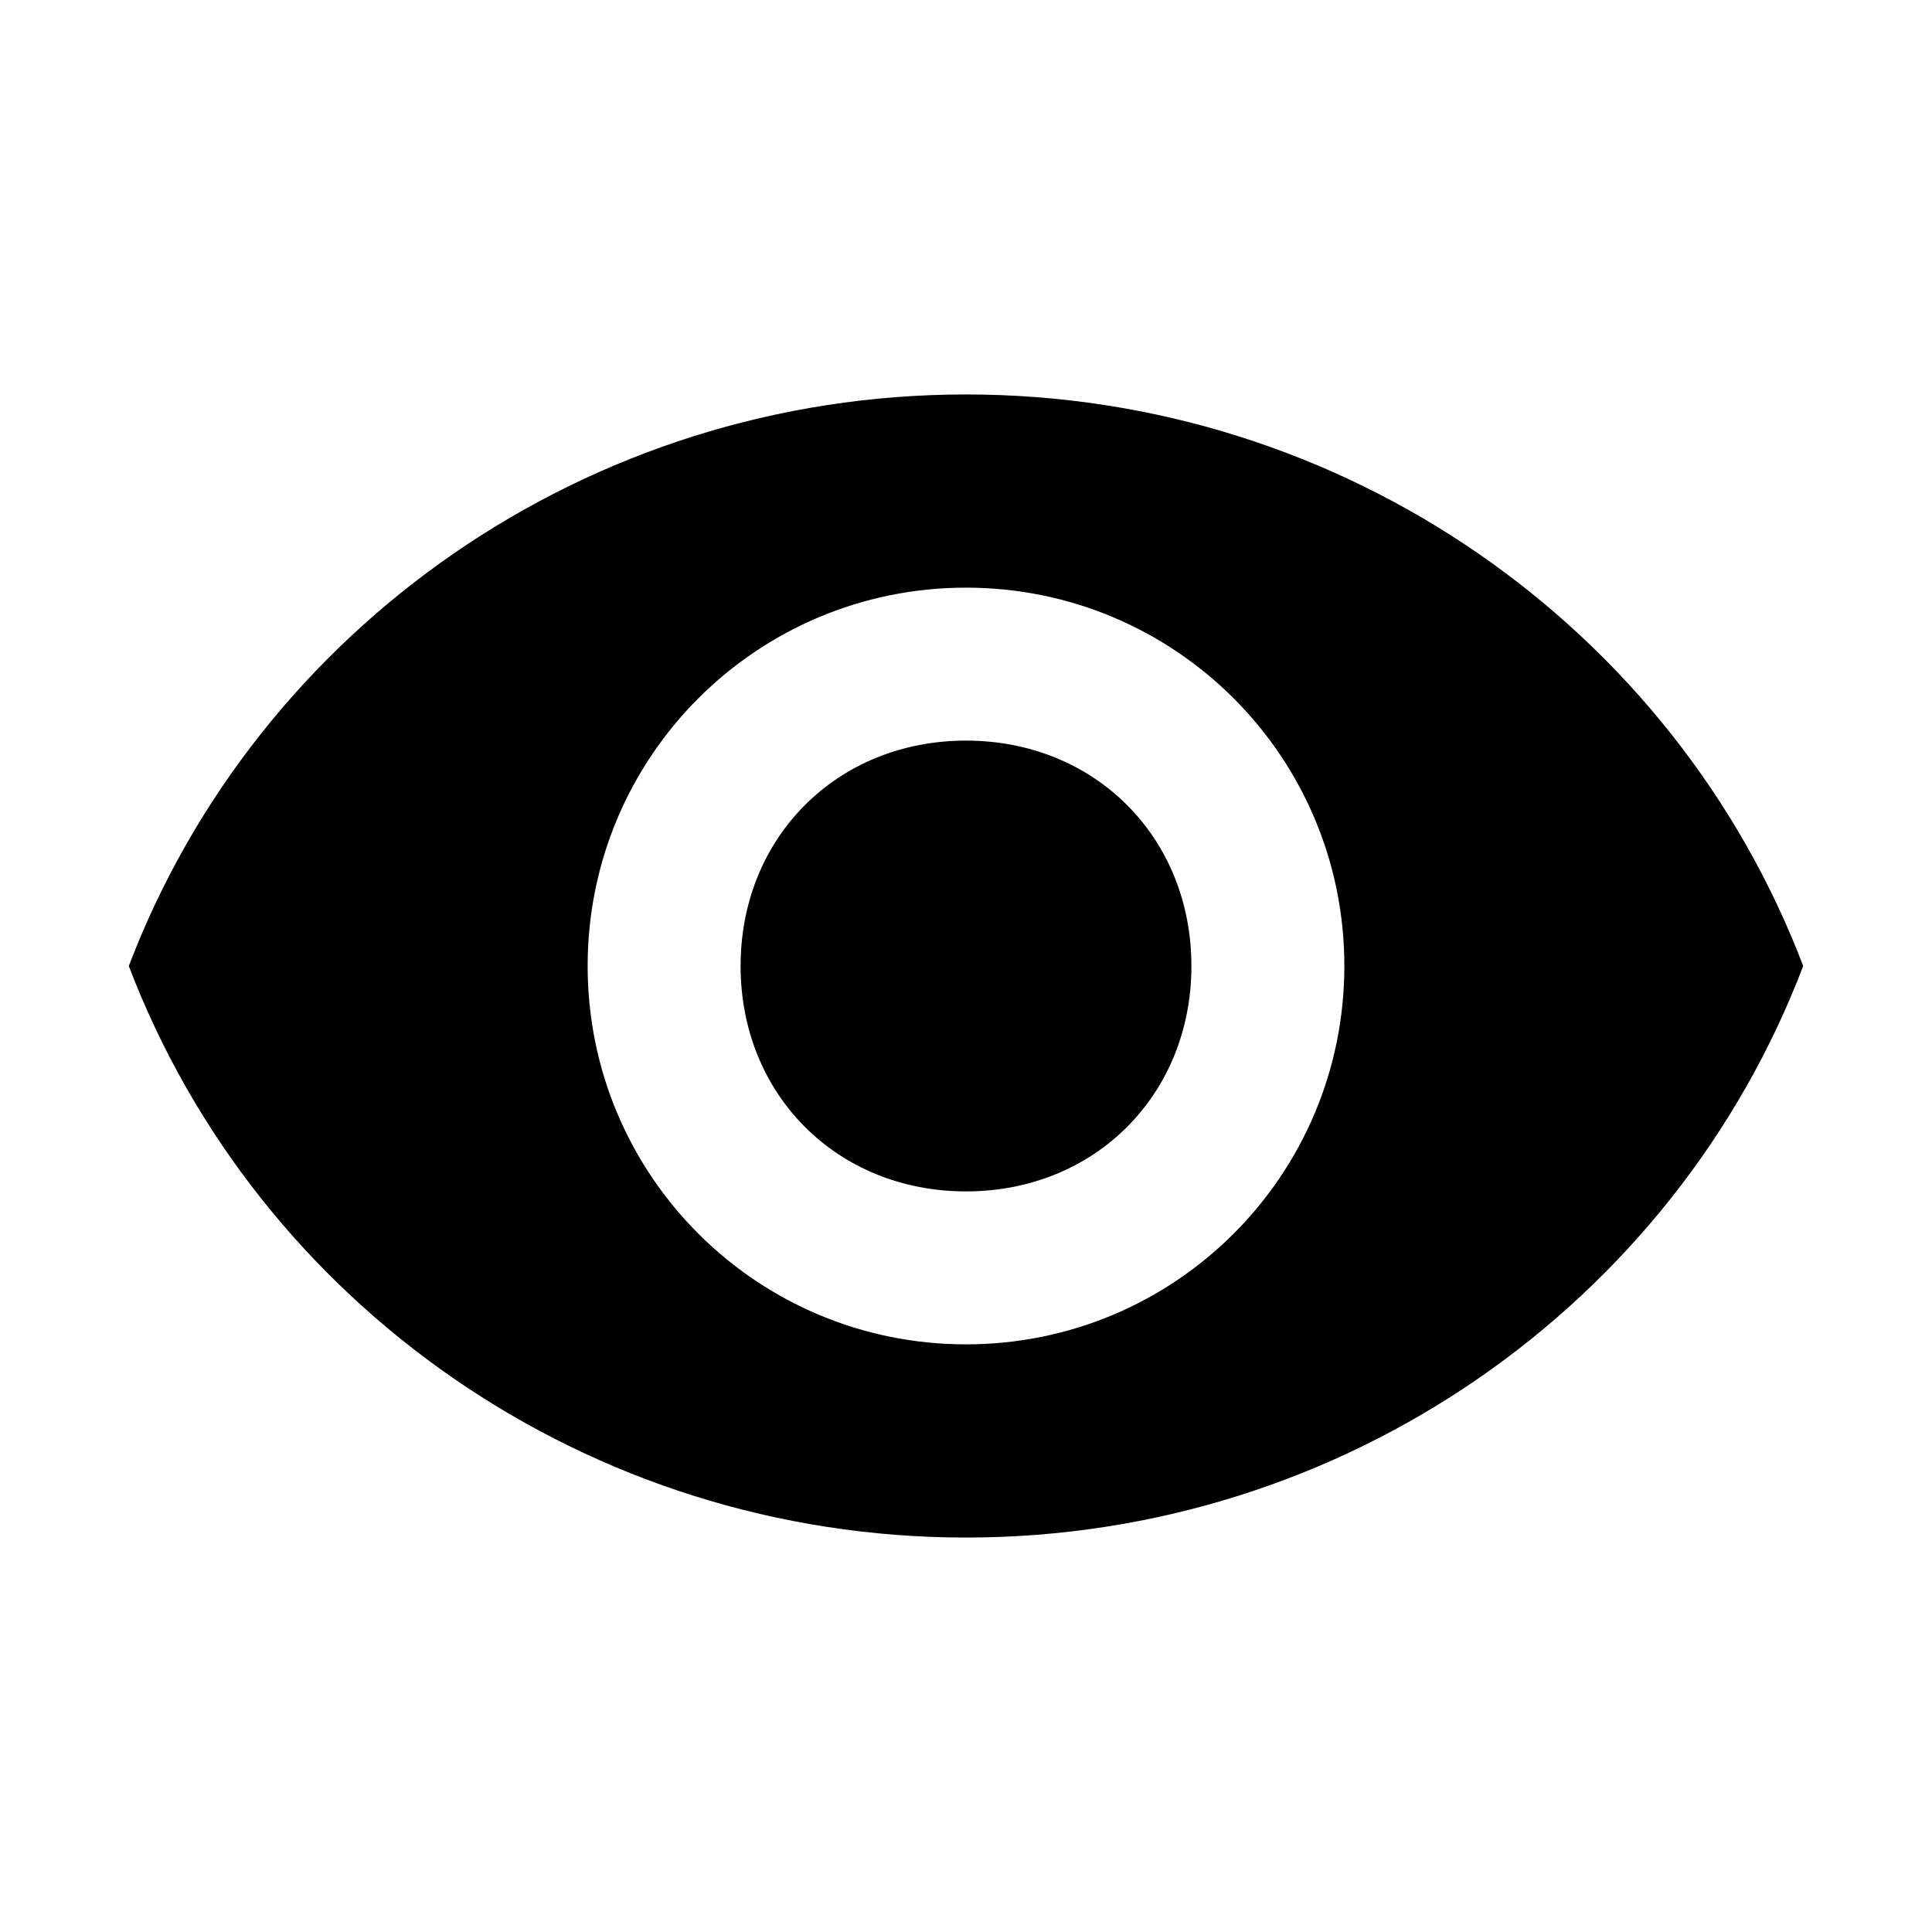
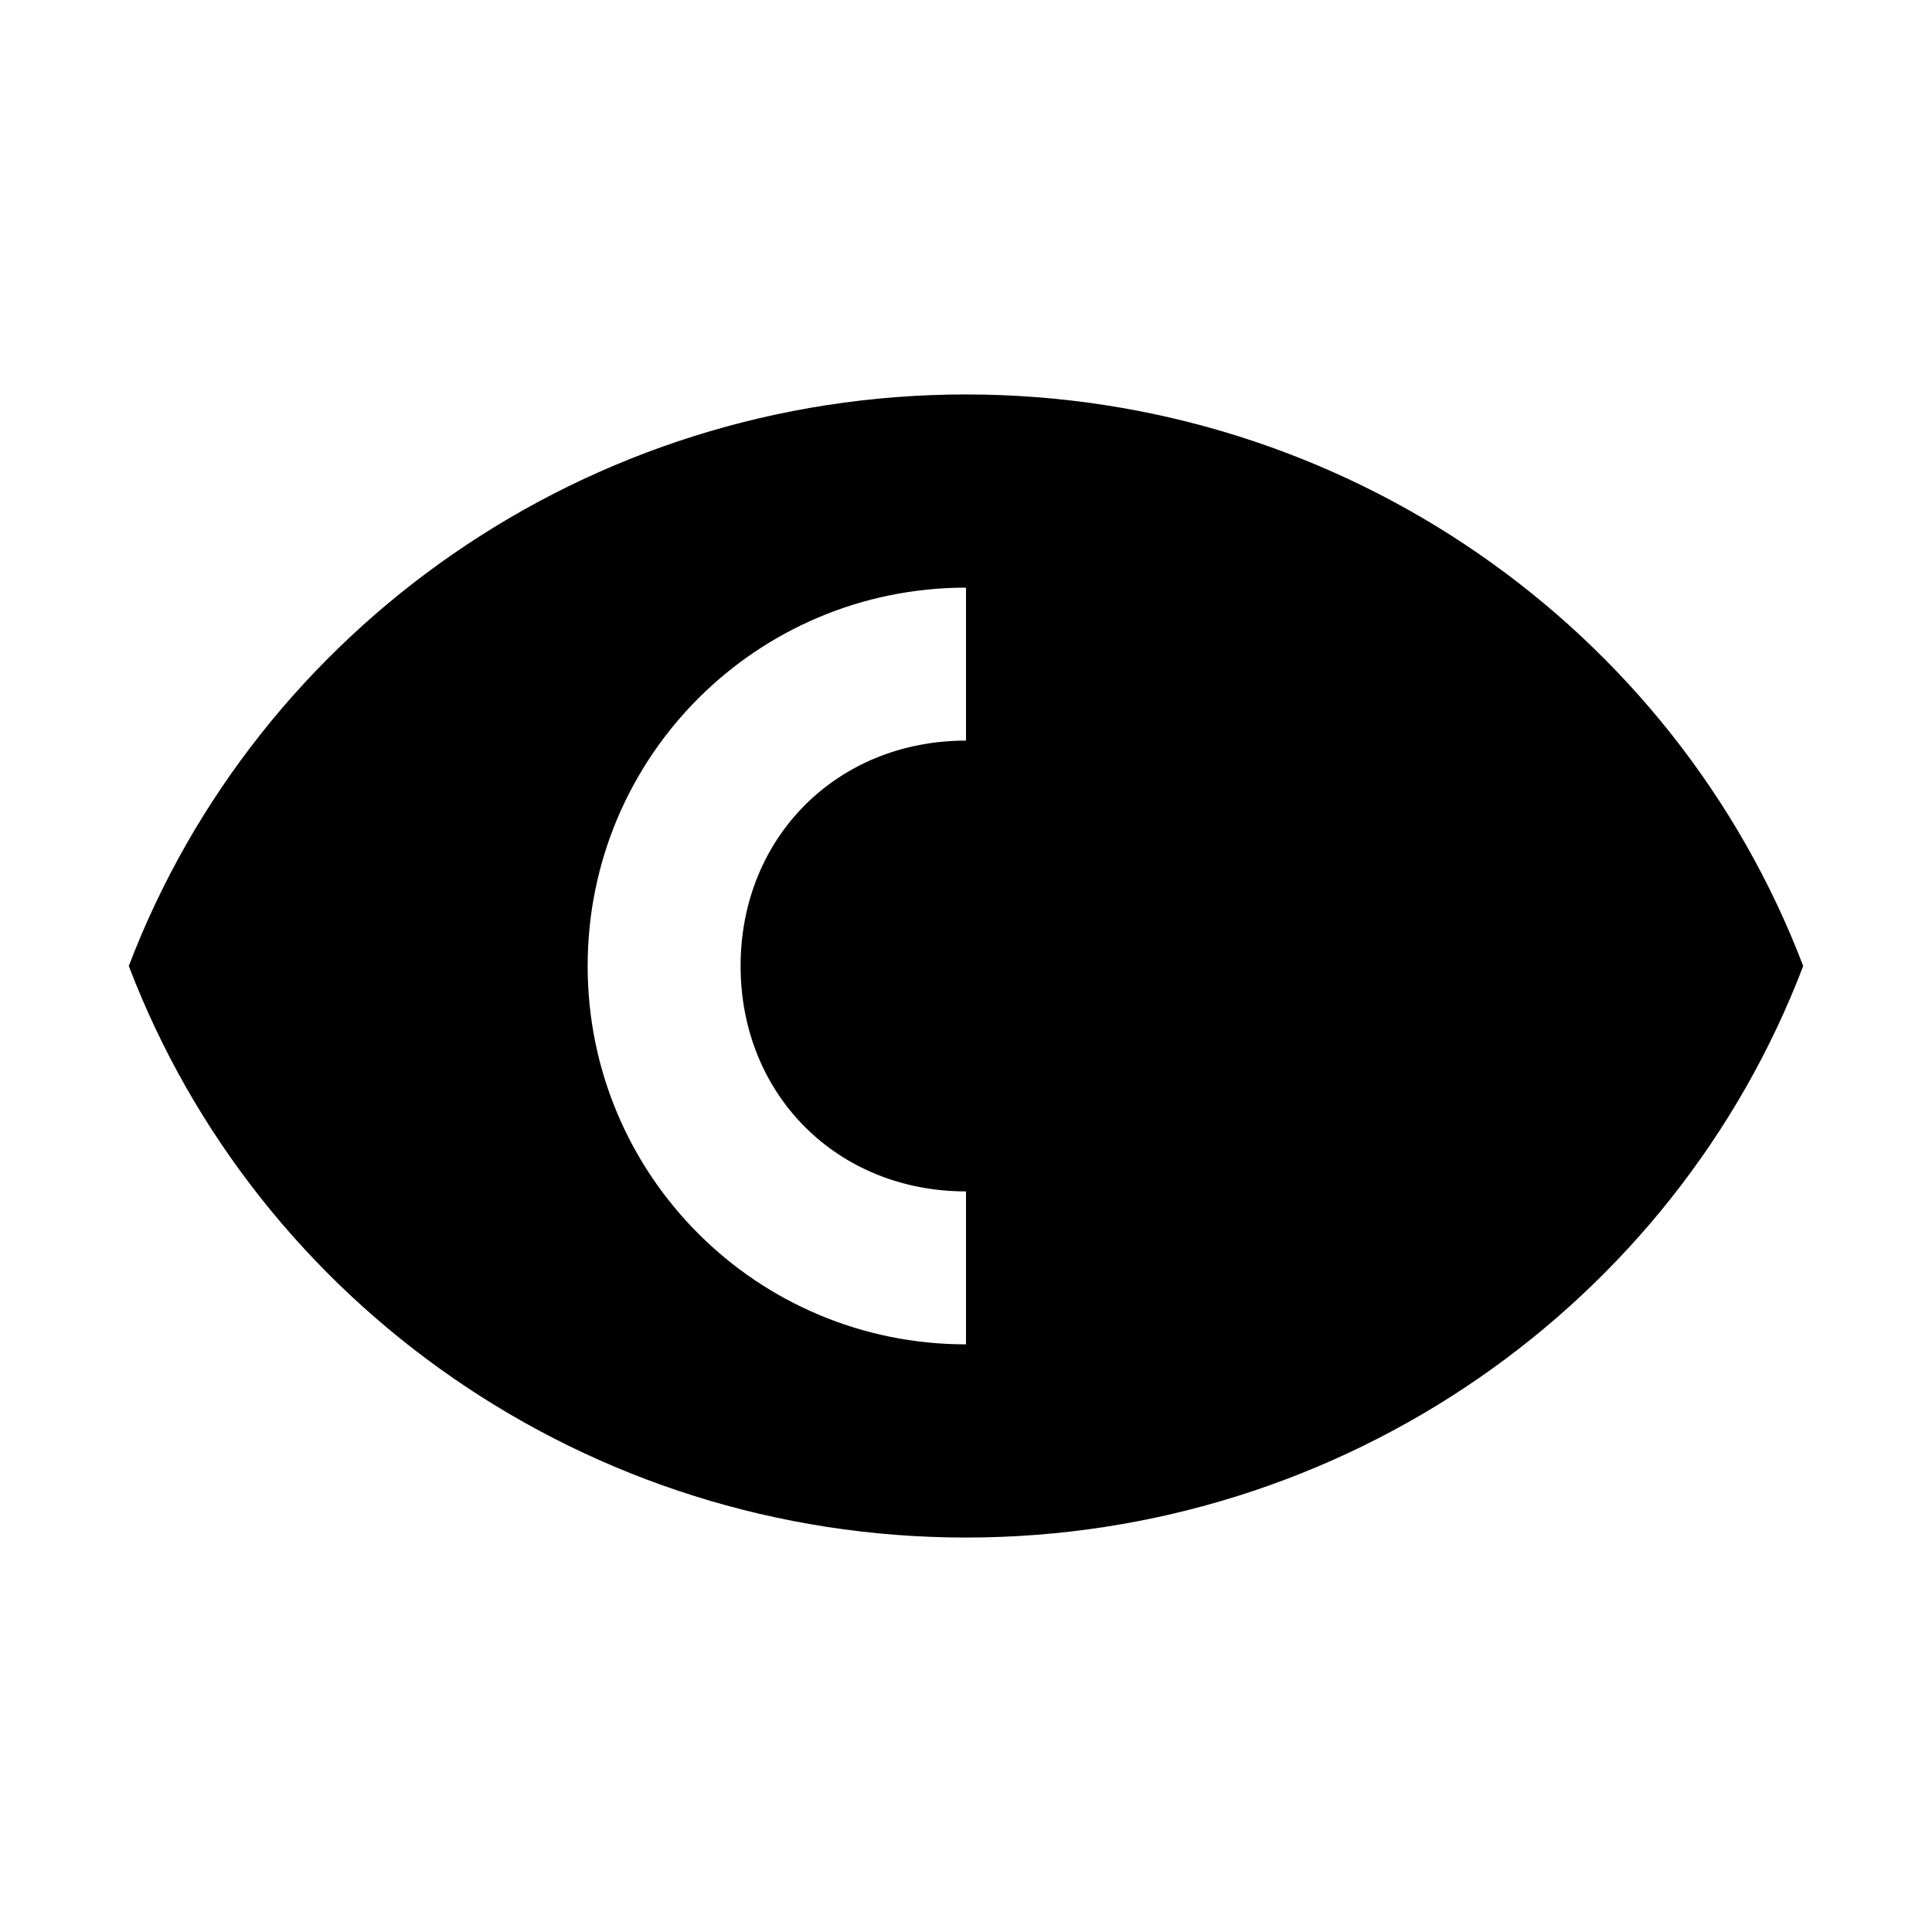
<svg xmlns="http://www.w3.org/2000/svg" style="width:24px;height:24px" height="24" width="24" viewBox="0 0 24 24">
-   <path d="M12 4.9C7.3 4.9 3.2 7.8 1.6 12c1.6 4.2 5.7 7.1 10.4 7.1s8.8-2.9 10.4-7.1C20.8 7.8 16.7 4.9 12 4.9zm0 11.8c-2.6 0-4.7-2.1-4.7-4.7S9.4 7.3 12 7.3s4.7 2.1 4.7 4.7-2.1 4.7-4.7 4.7zm0-7.5c-1.6 0-2.8 1.2-2.8 2.8s1.2 2.8 2.8 2.8 2.8-1.2 2.8-2.8-1.2-2.8-2.8-2.8z" />
+   <path d="M12 4.9C7.3 4.9 3.2 7.8 1.6 12c1.6 4.2 5.7 7.1 10.4 7.1s8.8-2.9 10.4-7.1C20.8 7.8 16.7 4.9 12 4.9zm0 11.8c-2.6 0-4.7-2.1-4.7-4.7S9.4 7.3 12 7.3zm0-7.5c-1.6 0-2.8 1.2-2.8 2.8s1.2 2.8 2.8 2.8 2.8-1.2 2.8-2.8-1.2-2.8-2.8-2.8z" />
</svg>